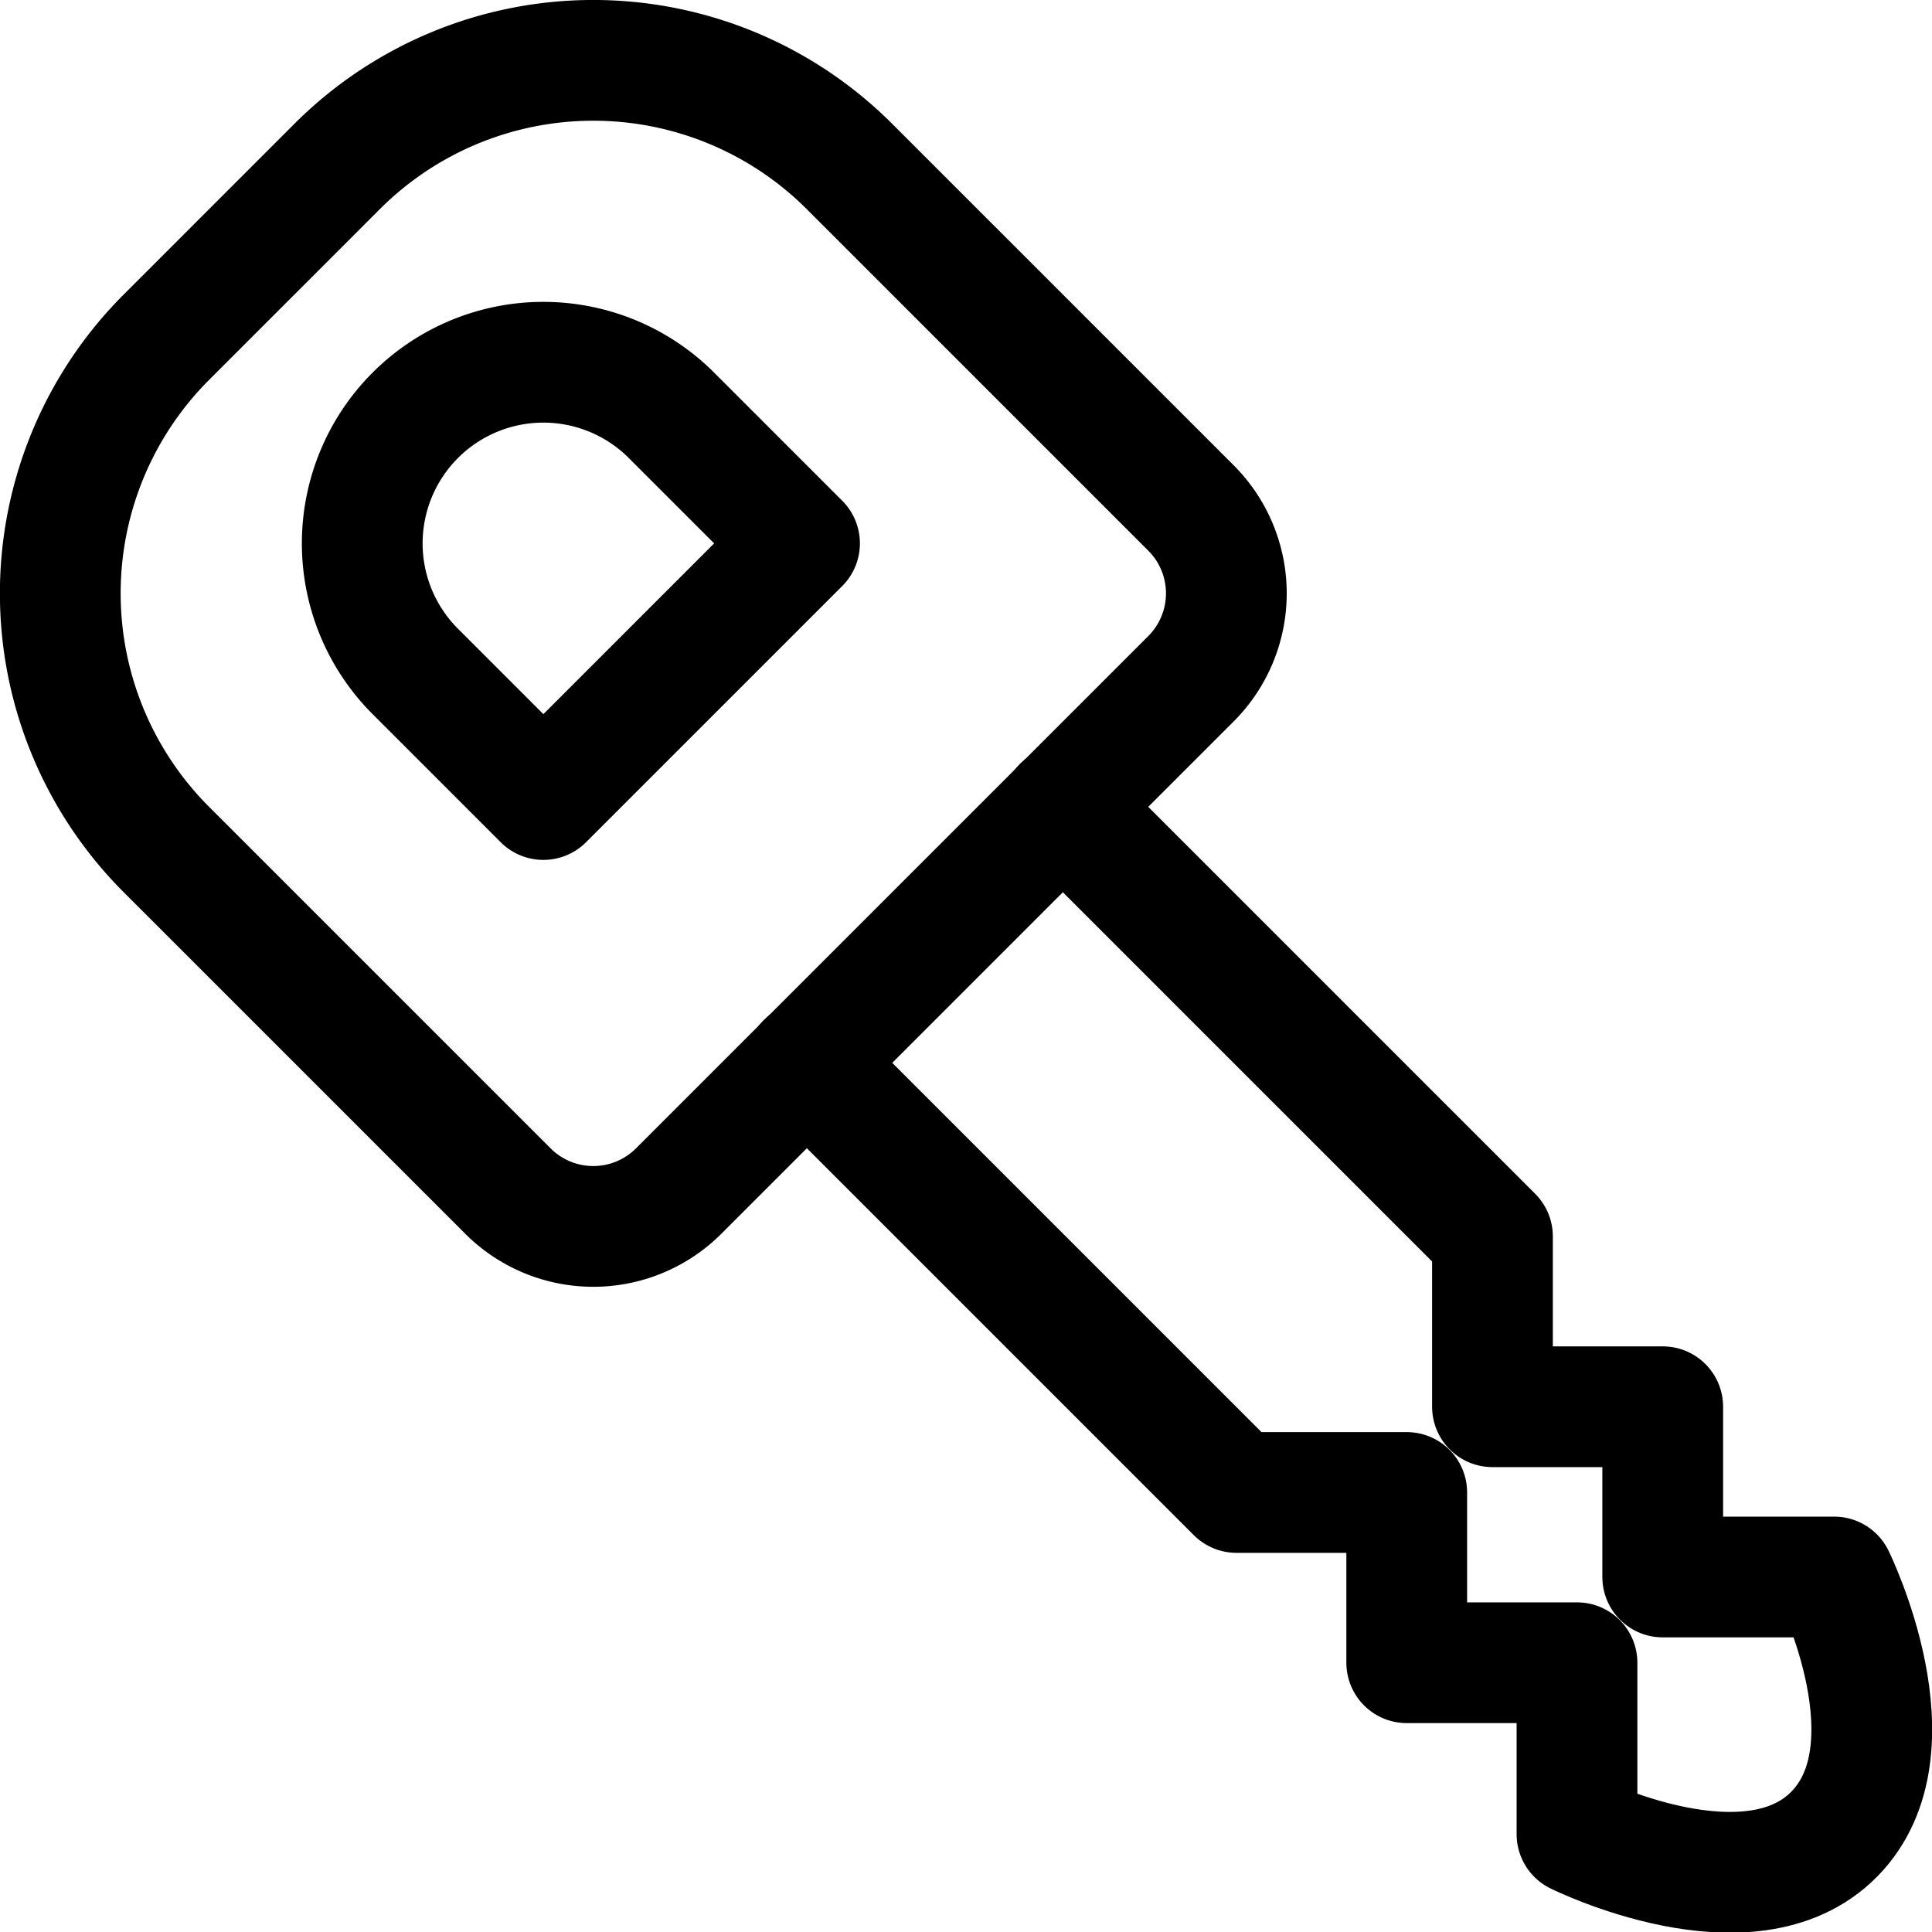
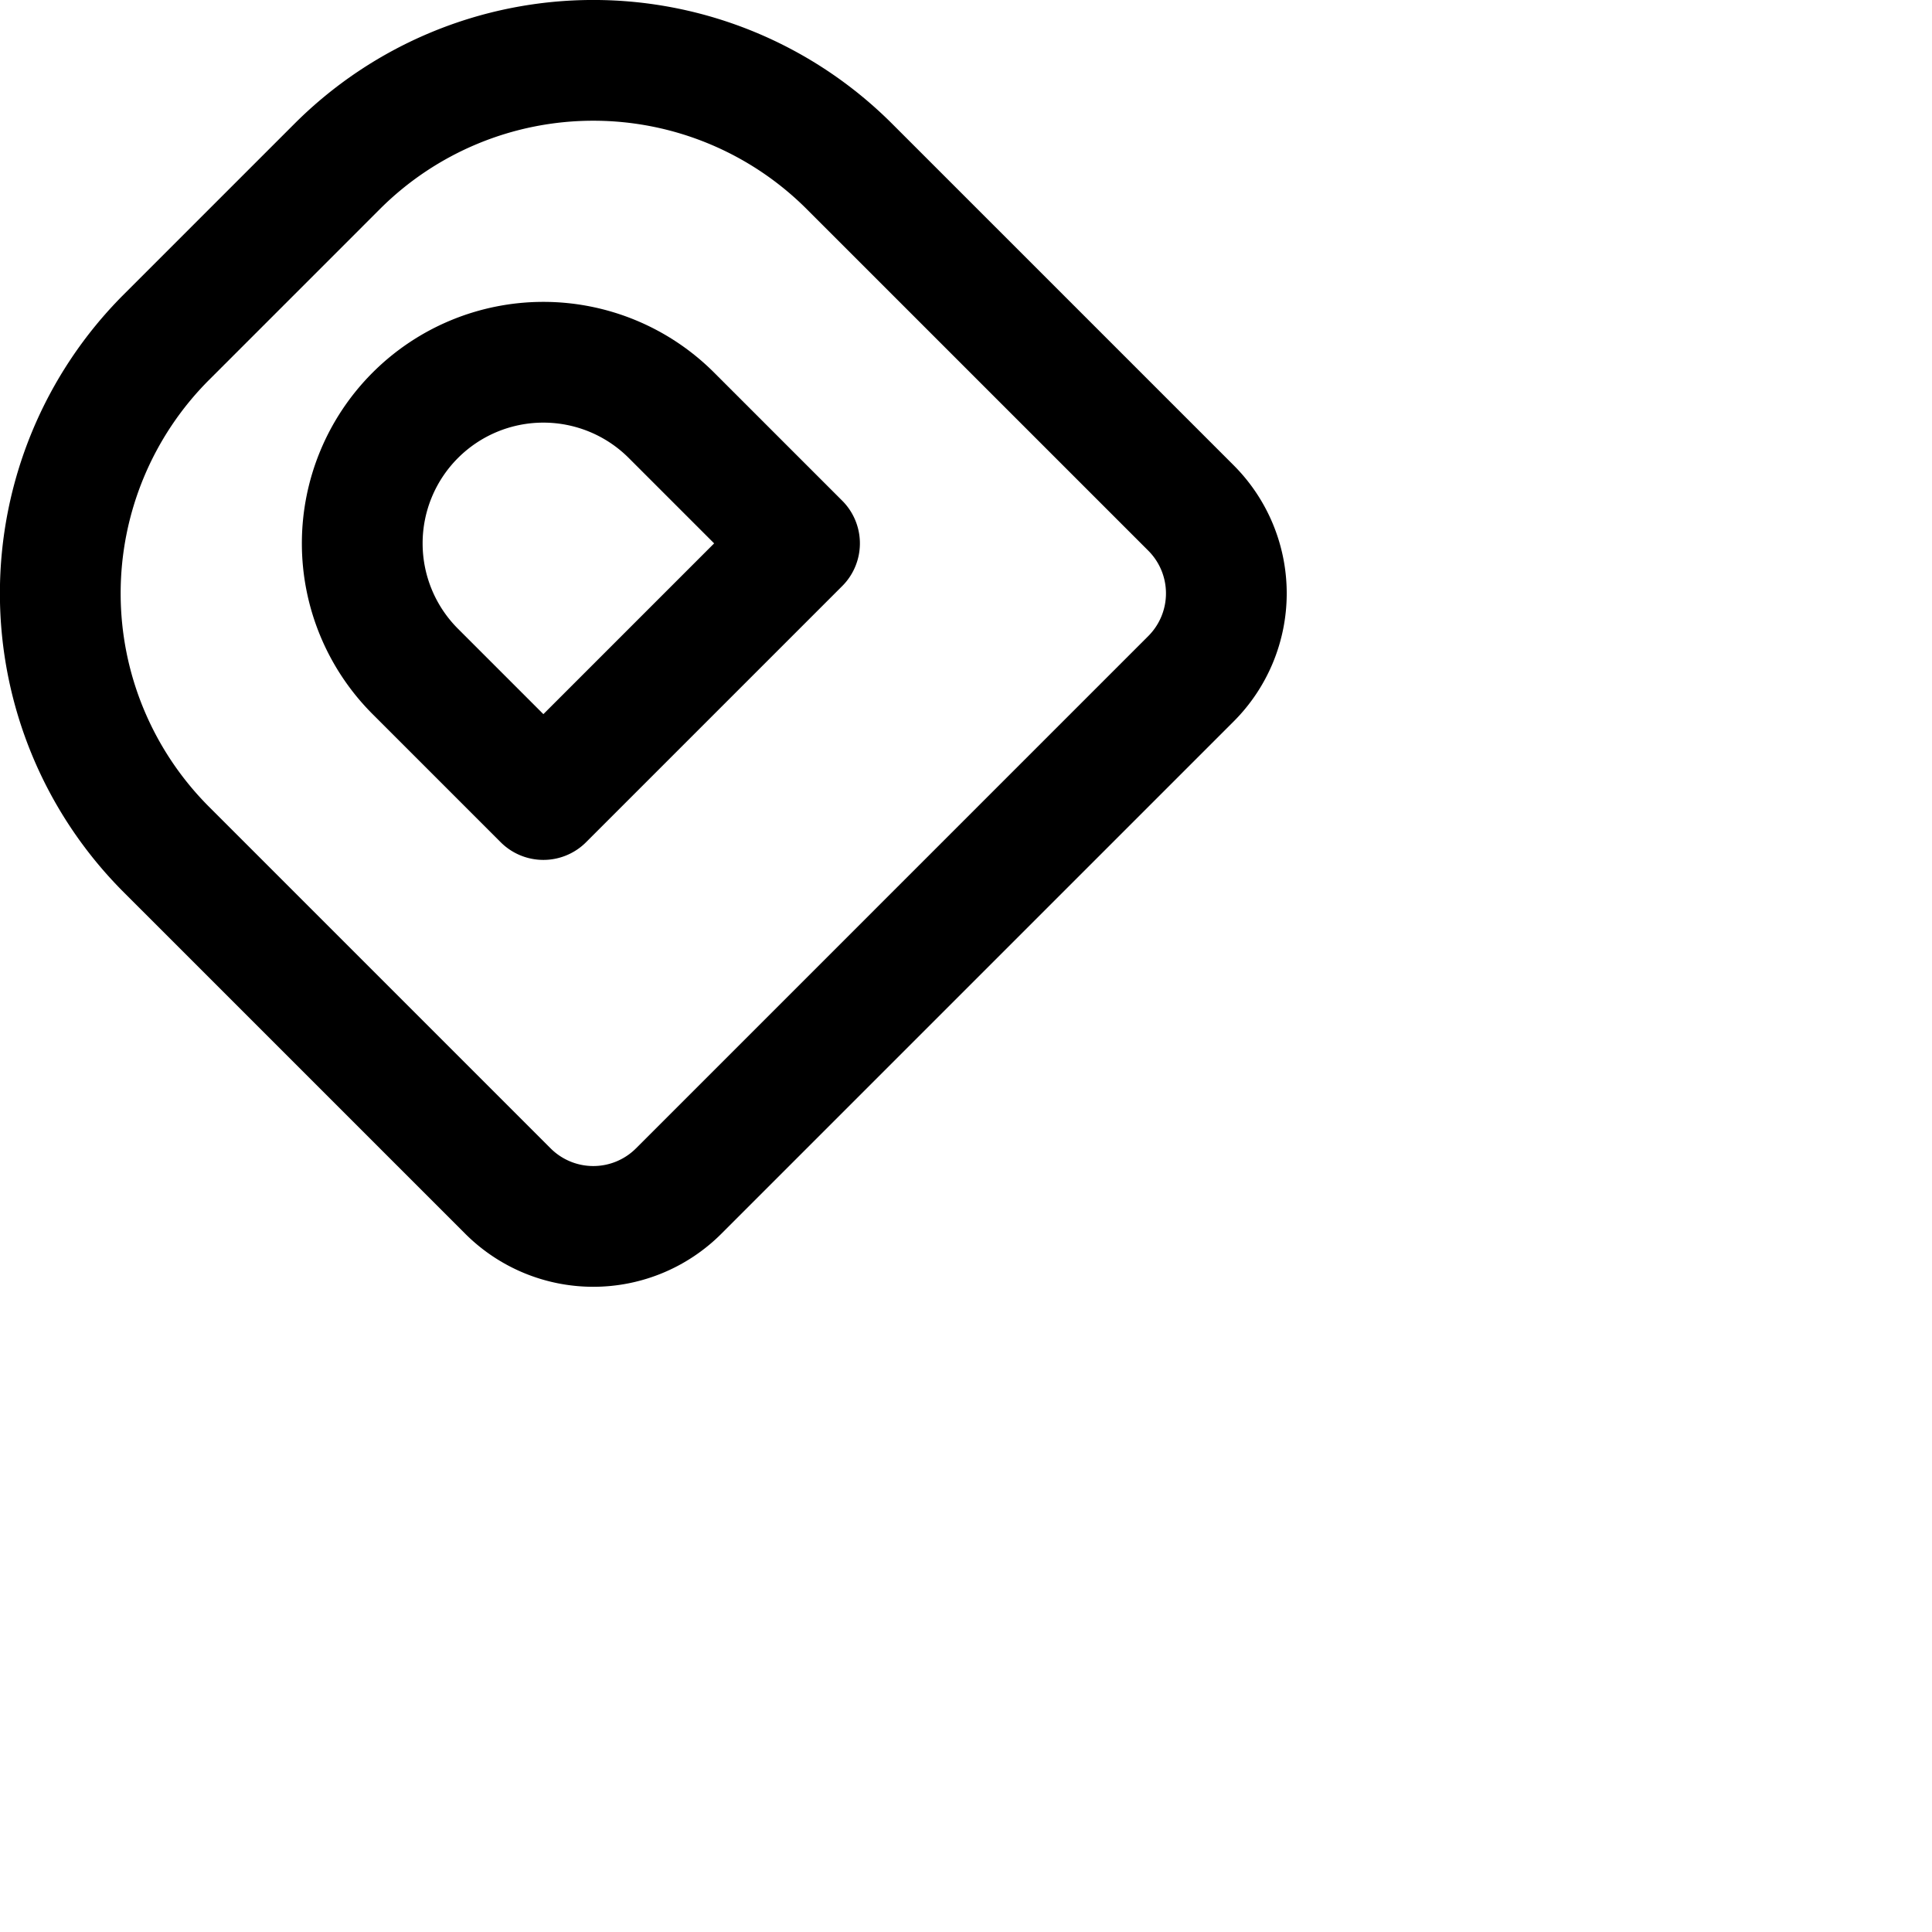
<svg xmlns="http://www.w3.org/2000/svg" viewBox="0 0 16 16">
  <title>car-key</title>
  <g>
    <path d="M3.914.914h2a3,3,0,0,1,3,3v4a1,1,0,0,1-1,1h-6a1,1,0,0,1-1-1v-4a3,3,0,0,1,3-3Z" transform="translate(-2.036 4.914) rotate(-45)" fill="none" stroke="#000" stroke-linecap="round" stroke-linejoin="round" />
-     <path d="M8.8,6.68l3.56,3.56v1.41h1.41v1.41h1.42s.7,1.42,0,2.13-2.13,0-2.13,0V13.77H11.65V12.36H10.24L6.68,8.8" fill="none" stroke="#000" stroke-linecap="round" stroke-linejoin="round" />
    <path d="M4.5,3h0A1.5,1.5,0,0,1,6,4.5V6A0,0,0,0,1,6,6H3A0,0,0,0,1,3,6V4.5A1.5,1.5,0,0,1,4.5,3Z" transform="translate(-1.864 4.5) rotate(-45)" fill="none" stroke="#000" stroke-linecap="round" stroke-linejoin="round" />
  </g>
</svg>